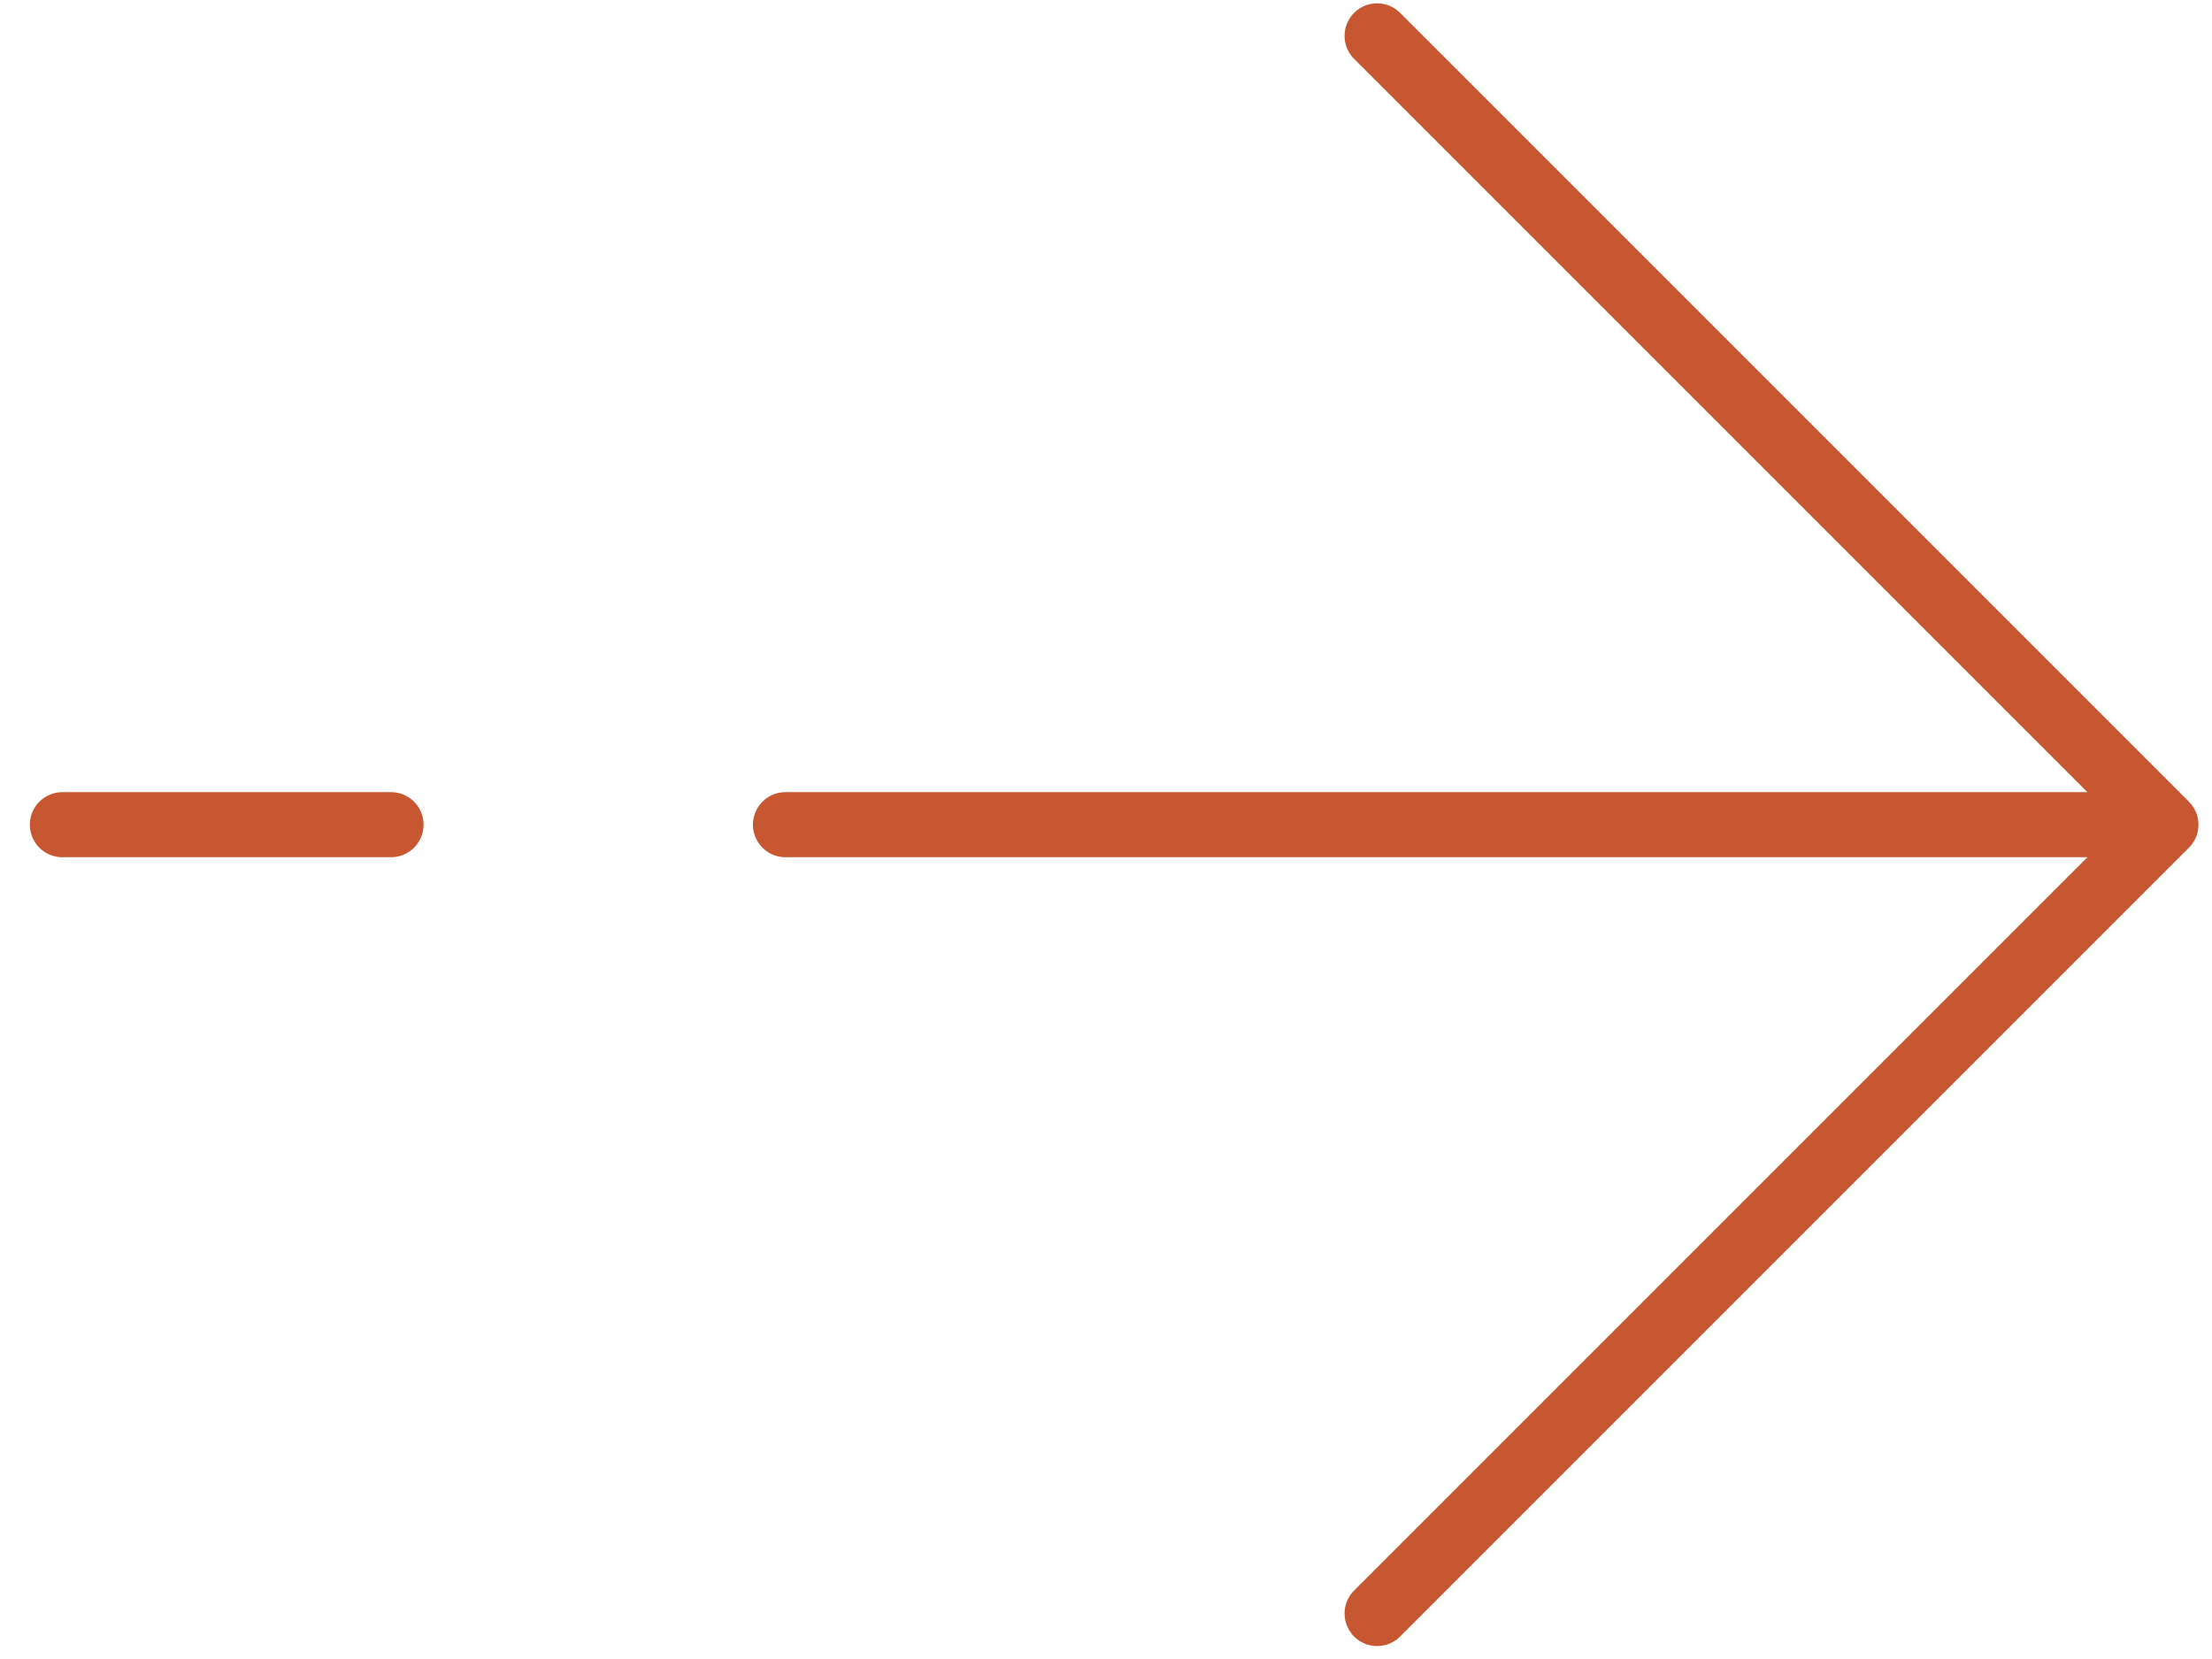
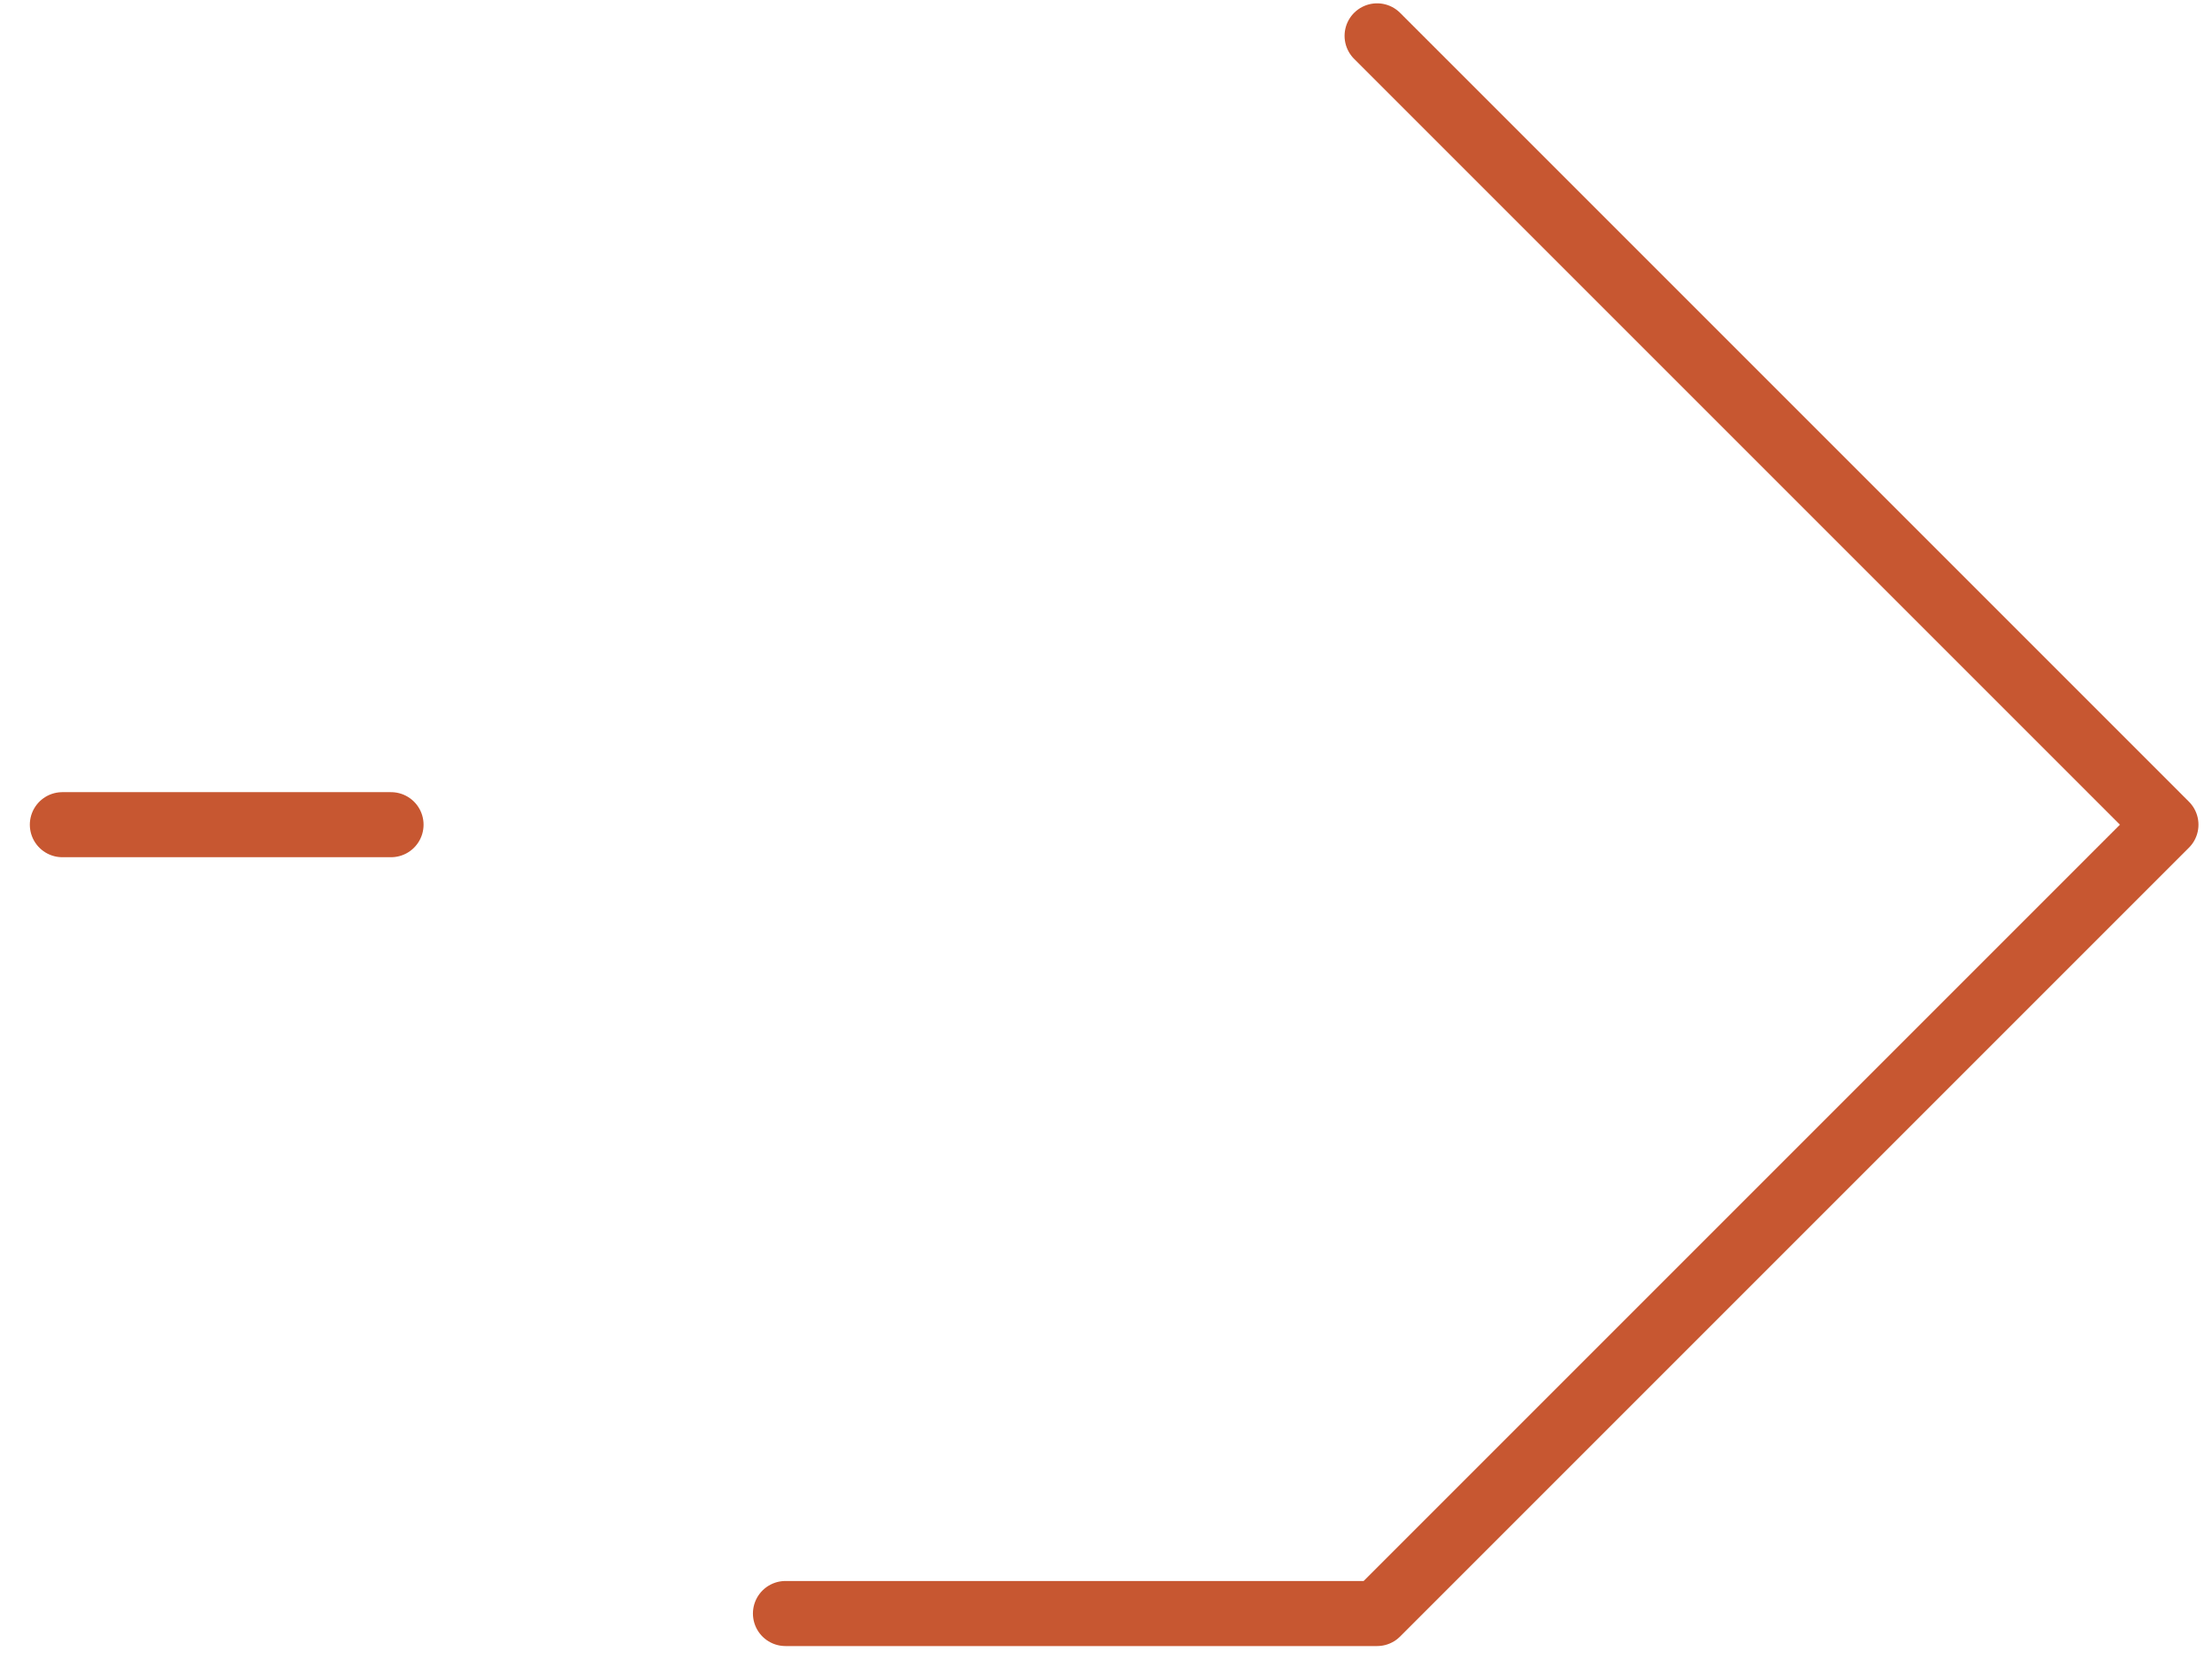
<svg xmlns="http://www.w3.org/2000/svg" width="68" height="51">
-   <path d="M1.917 25.352h10.104m54.563 0l-24.25-24.25m24.25 24.25l-24.25 24.25m24.25-24.25H24.146" stroke="#c75731" stroke-width="2" fill="none" stroke-linecap="round" stroke-linejoin="round" />
+   <path d="M1.917 25.352h10.104m54.563 0l-24.25-24.25m24.25 24.25l-24.25 24.25H24.146" stroke="#c75731" stroke-width="2" fill="none" stroke-linecap="round" stroke-linejoin="round" />
</svg>